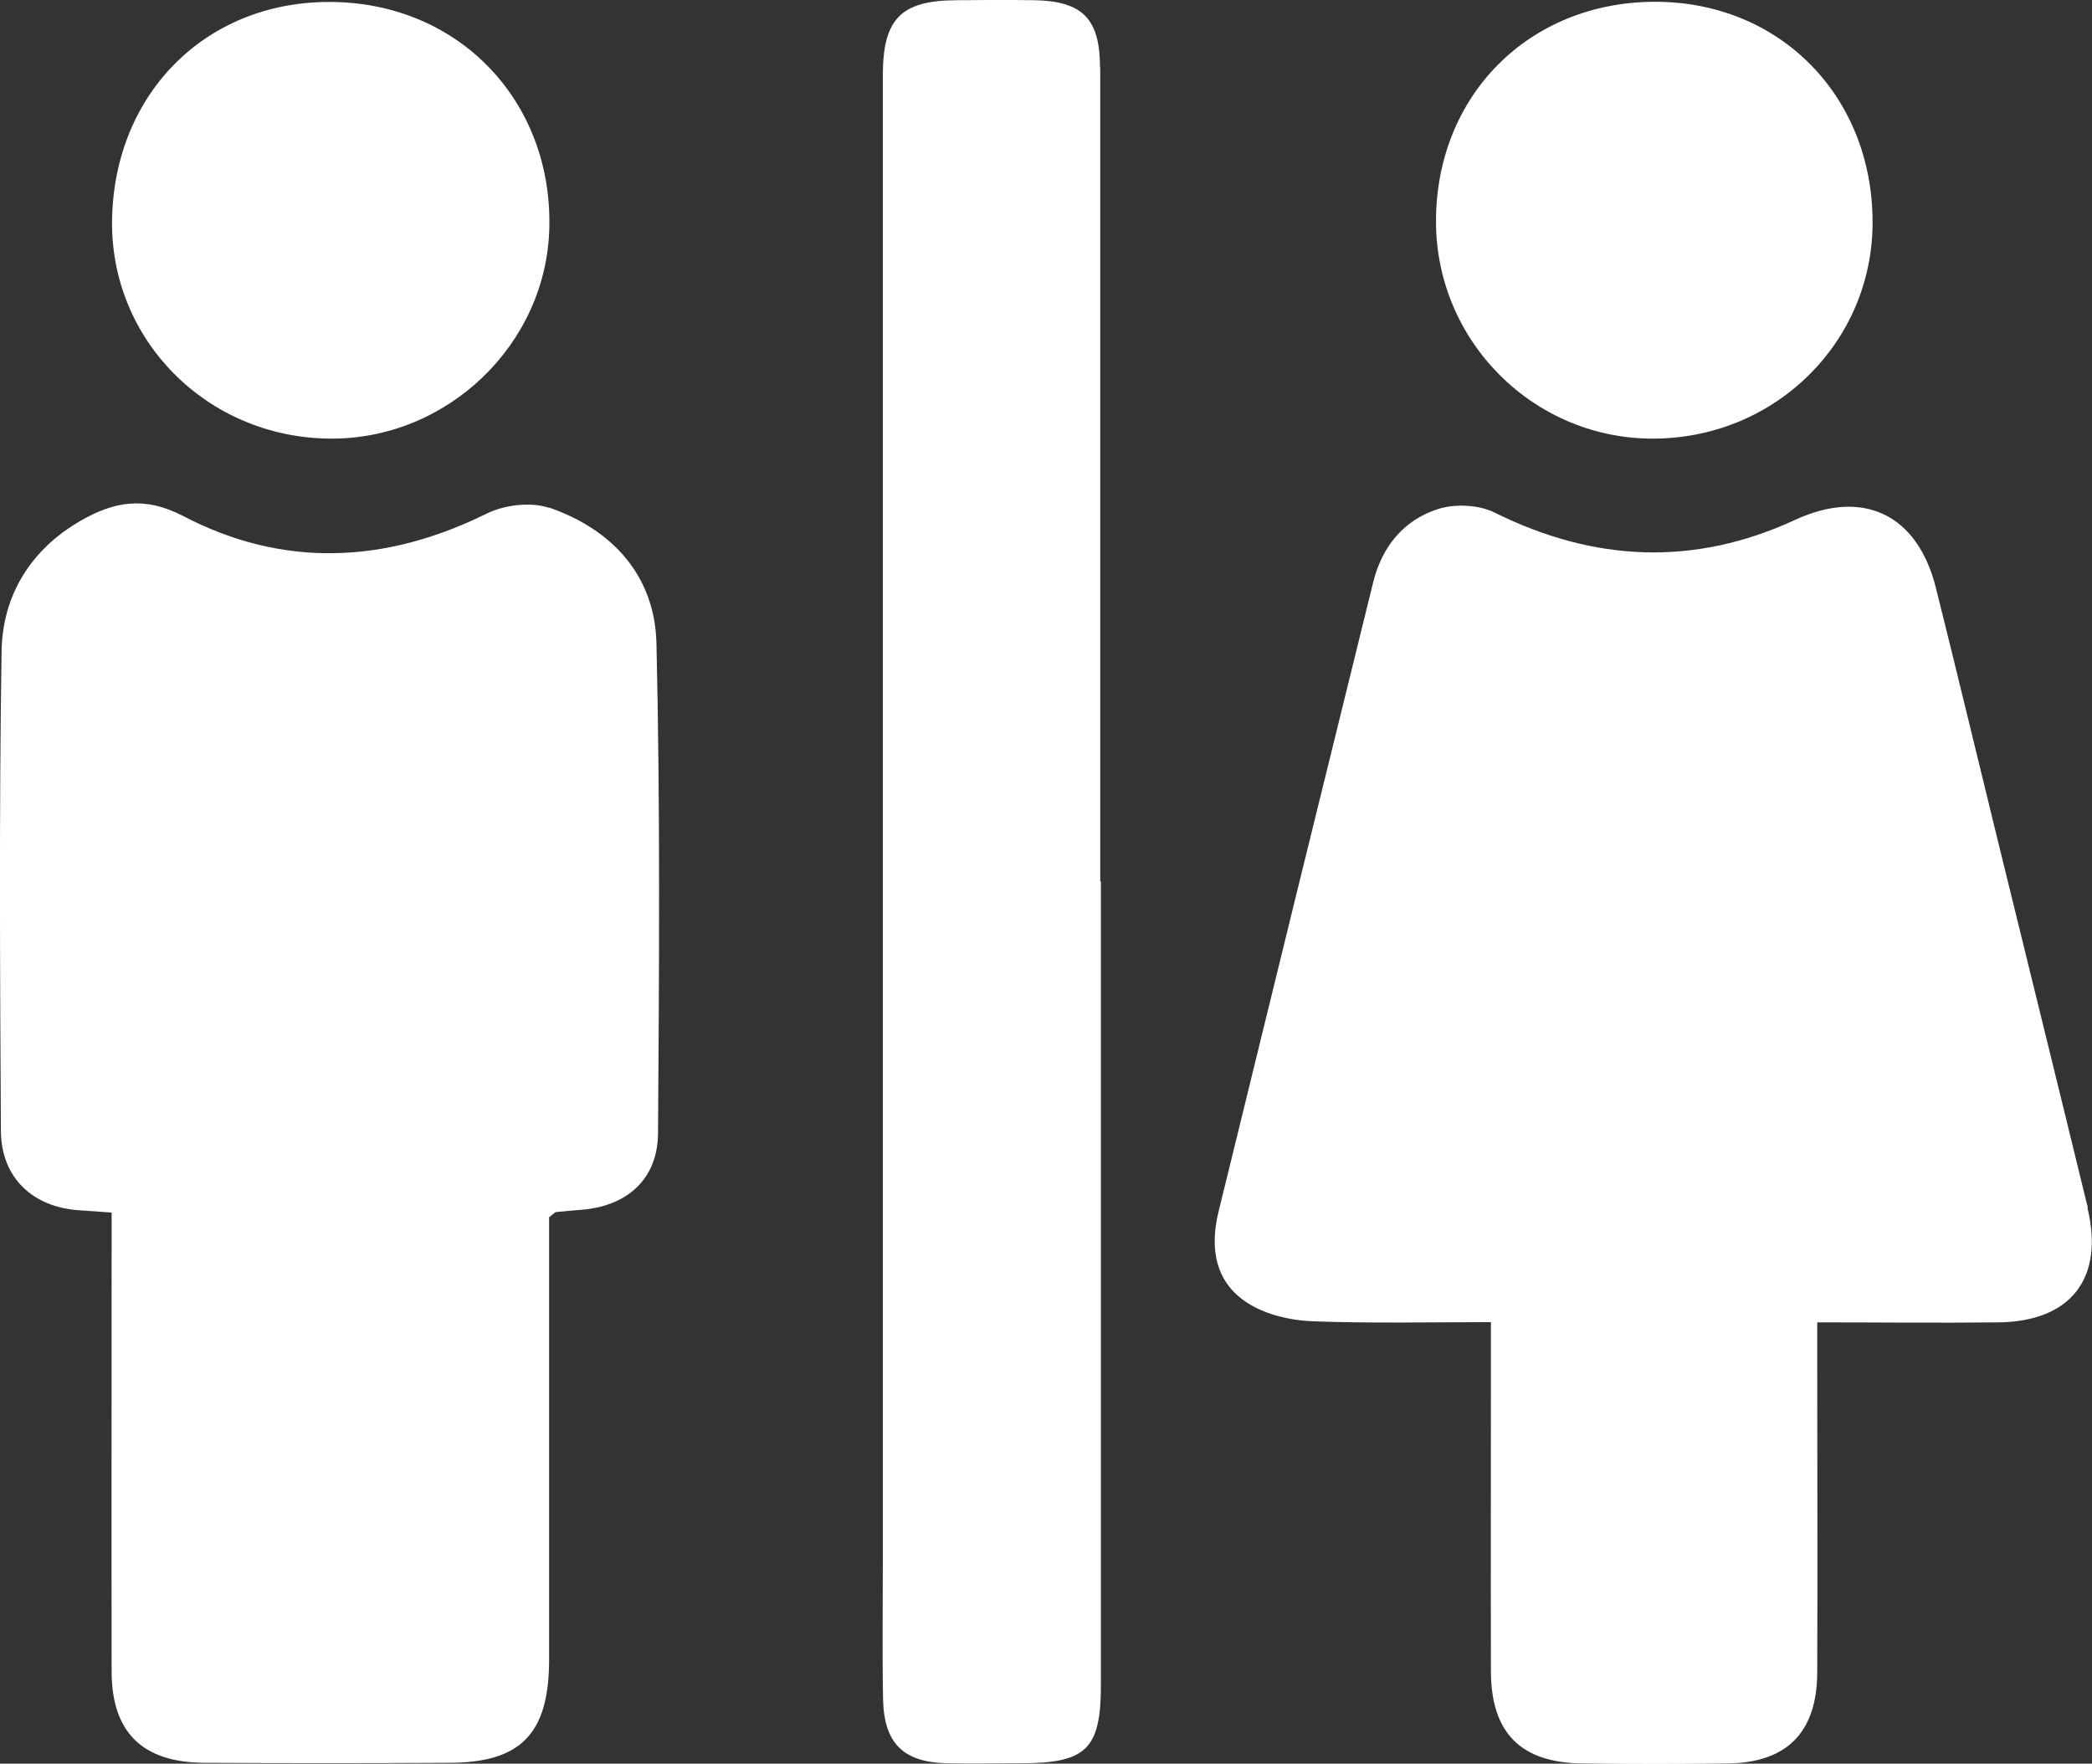
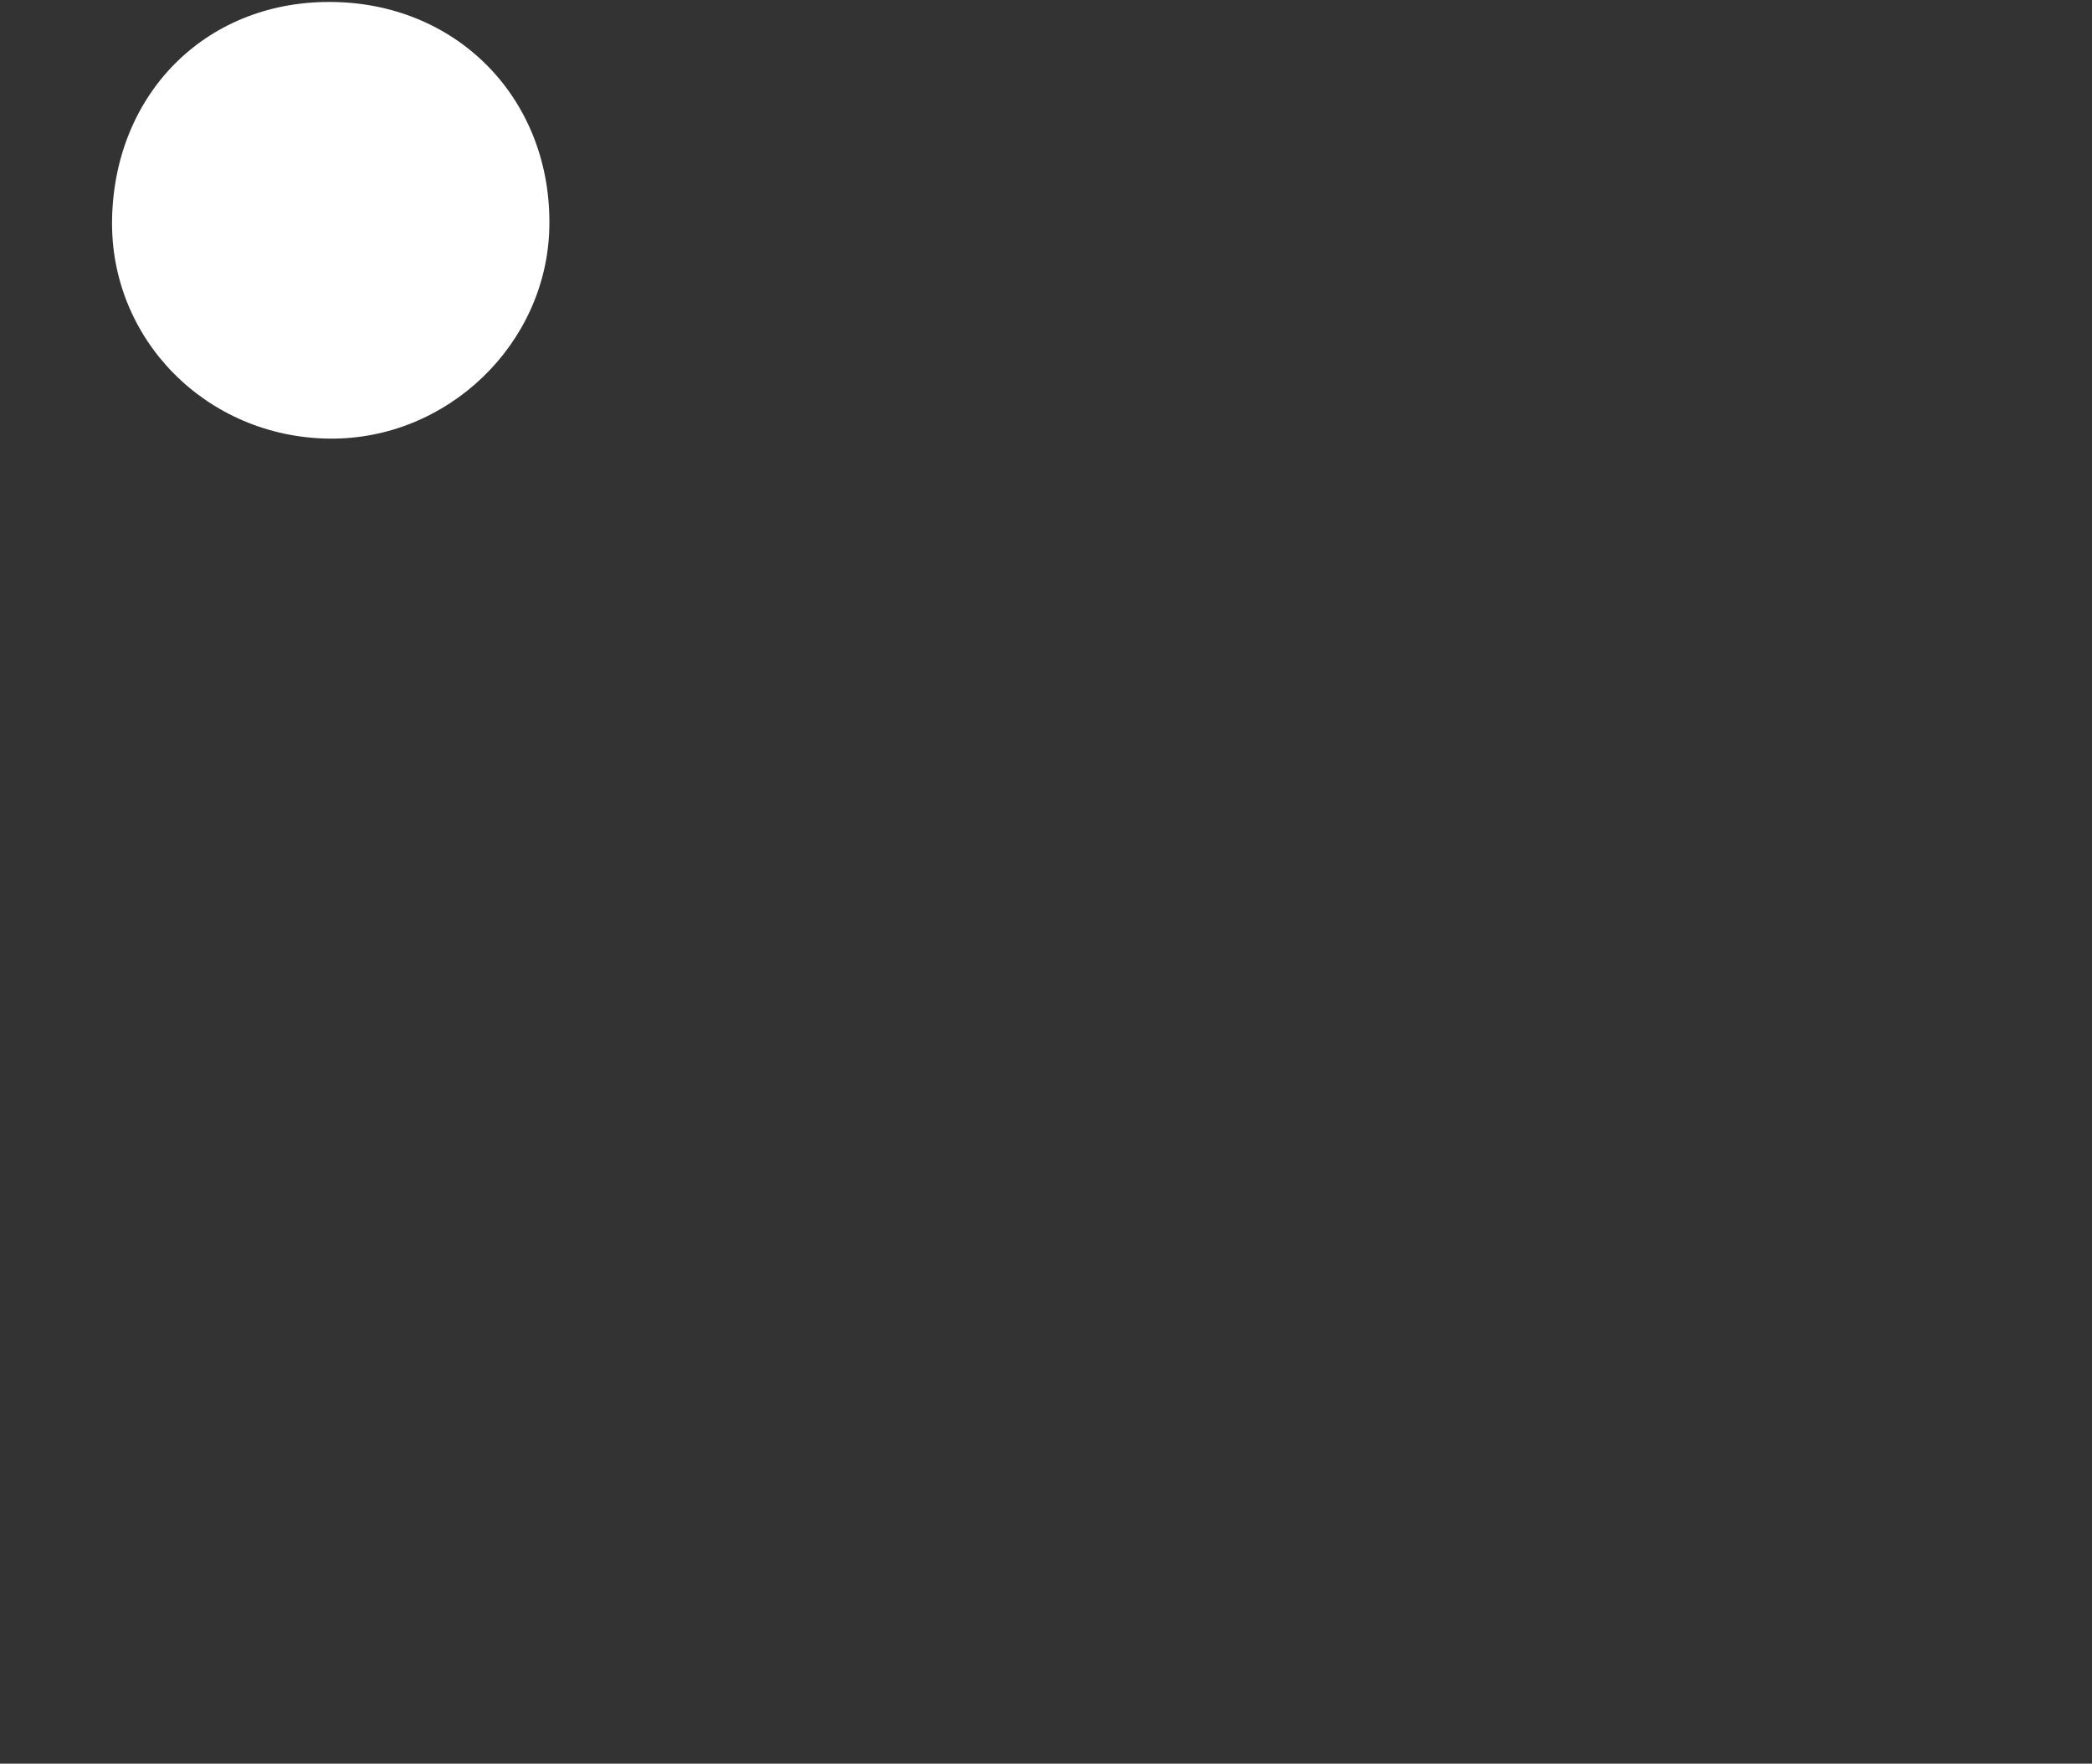
<svg xmlns="http://www.w3.org/2000/svg" id="Capa_2" data-name="Capa 2" viewBox="0 0 92.96 78.37">
  <rect x="0" y="0" width="92.96" height="78.37" fill="#333333" stroke="none" />
  <defs>
    <style>
      .cls-1 {
        fill: #fff;
        stroke-width: 0px;
      }
    </style>
  </defs>
  <g id="Capa_1-2" data-name="Capa 1">
    <g>
-       <path class="cls-1" d="m92.77,53.65c-1.34-5.51-2.7-11.01-4.05-16.52-.9-3.67-1.78-7.35-2.7-11.02-.82-3.27-3.25-4.4-6.25-3.01-4.5,2.08-8.94,1.87-13.37-.33-.69-.34-1.73-.39-2.47-.16-1.54.48-2.52,1.67-2.91,3.26-2.3,9.33-4.6,18.67-6.88,28-.39,1.61-.14,3.13,1.33,4.05.8.5,1.86.75,2.81.79,2.61.1,5.23.04,7.97.04,0,.85,0,1.48,0,2.1,0,4.47-.01,8.95,0,13.42.01,2.74,1.33,4.06,4.07,4.09,2.16.03,4.32.03,6.47,0,2.62-.04,3.95-1.39,3.96-4.04.02-4.58,0-9.16,0-13.73,0-.57,0-1.13,0-1.83,2.81,0,5.44.03,8.06,0,3.22-.04,4.7-1.97,3.95-5.08Z" />
-       <path class="cls-1" d="m24.41,22.57c-.81-.28-1.99-.14-2.78.25-4.51,2.23-9.05,2.43-13.49.11-1.75-.91-3.1-.62-4.54.2C1.38,24.4.11,26.44.07,28.94c-.11,7.1-.07,14.21-.03,21.31.01,2.09,1.43,3.4,3.49,3.53.41.03.82.06,1.43.1v1.91c0,6.16-.01,12.32,0,18.47,0,2.72,1.37,4.05,4.1,4.07,3.63.02,7.26.02,10.89,0,3.19,0,4.44-1.29,4.45-4.54,0-6.58,0-13.15,0-19.7.22-.17.26-.23.3-.23.36-.04.73-.07,1.1-.1,2.05-.15,3.42-1.35,3.44-3.39.05-7.26.1-14.53-.07-21.78-.07-3.01-1.96-5.07-4.78-6.04Z" />
-       <path class="cls-1" d="m48.88,3.01c0-2.17-.77-2.96-2.91-3-1.16-.02-2.32-.01-3.47,0-2.47.01-3.27.83-3.27,3.34,0,22,0,44,0,66,0,2.05-.03,4.11.01,6.16.04,1.94.89,2.79,2.81,2.84,1.1.03,2.21,0,3.32,0,2.91,0,3.55-.63,3.55-3.5,0-11.89,0-23.79,0-35.68h-.03c0-12.05,0-24.1,0-36.16Z" />
-       <path class="cls-1" d="m73.55,19.49c5.39-.06,9.66-4.32,9.66-9.61,0-5.65-4.17-9.84-9.74-9.8-5.54.04-9.64,4.16-9.66,9.72-.02,5.38,4.38,9.75,9.74,9.69Z" />
      <path class="cls-1" d="m14.63,19.49c5.23.06,9.66-4.18,9.78-9.37C24.54,4.52,20.45.21,14.88.09,9.29-.04,5.1,4.04,4.98,9.72c-.11,5.35,4.19,9.71,9.65,9.77Z" />
    </g>
  </g>
</svg>